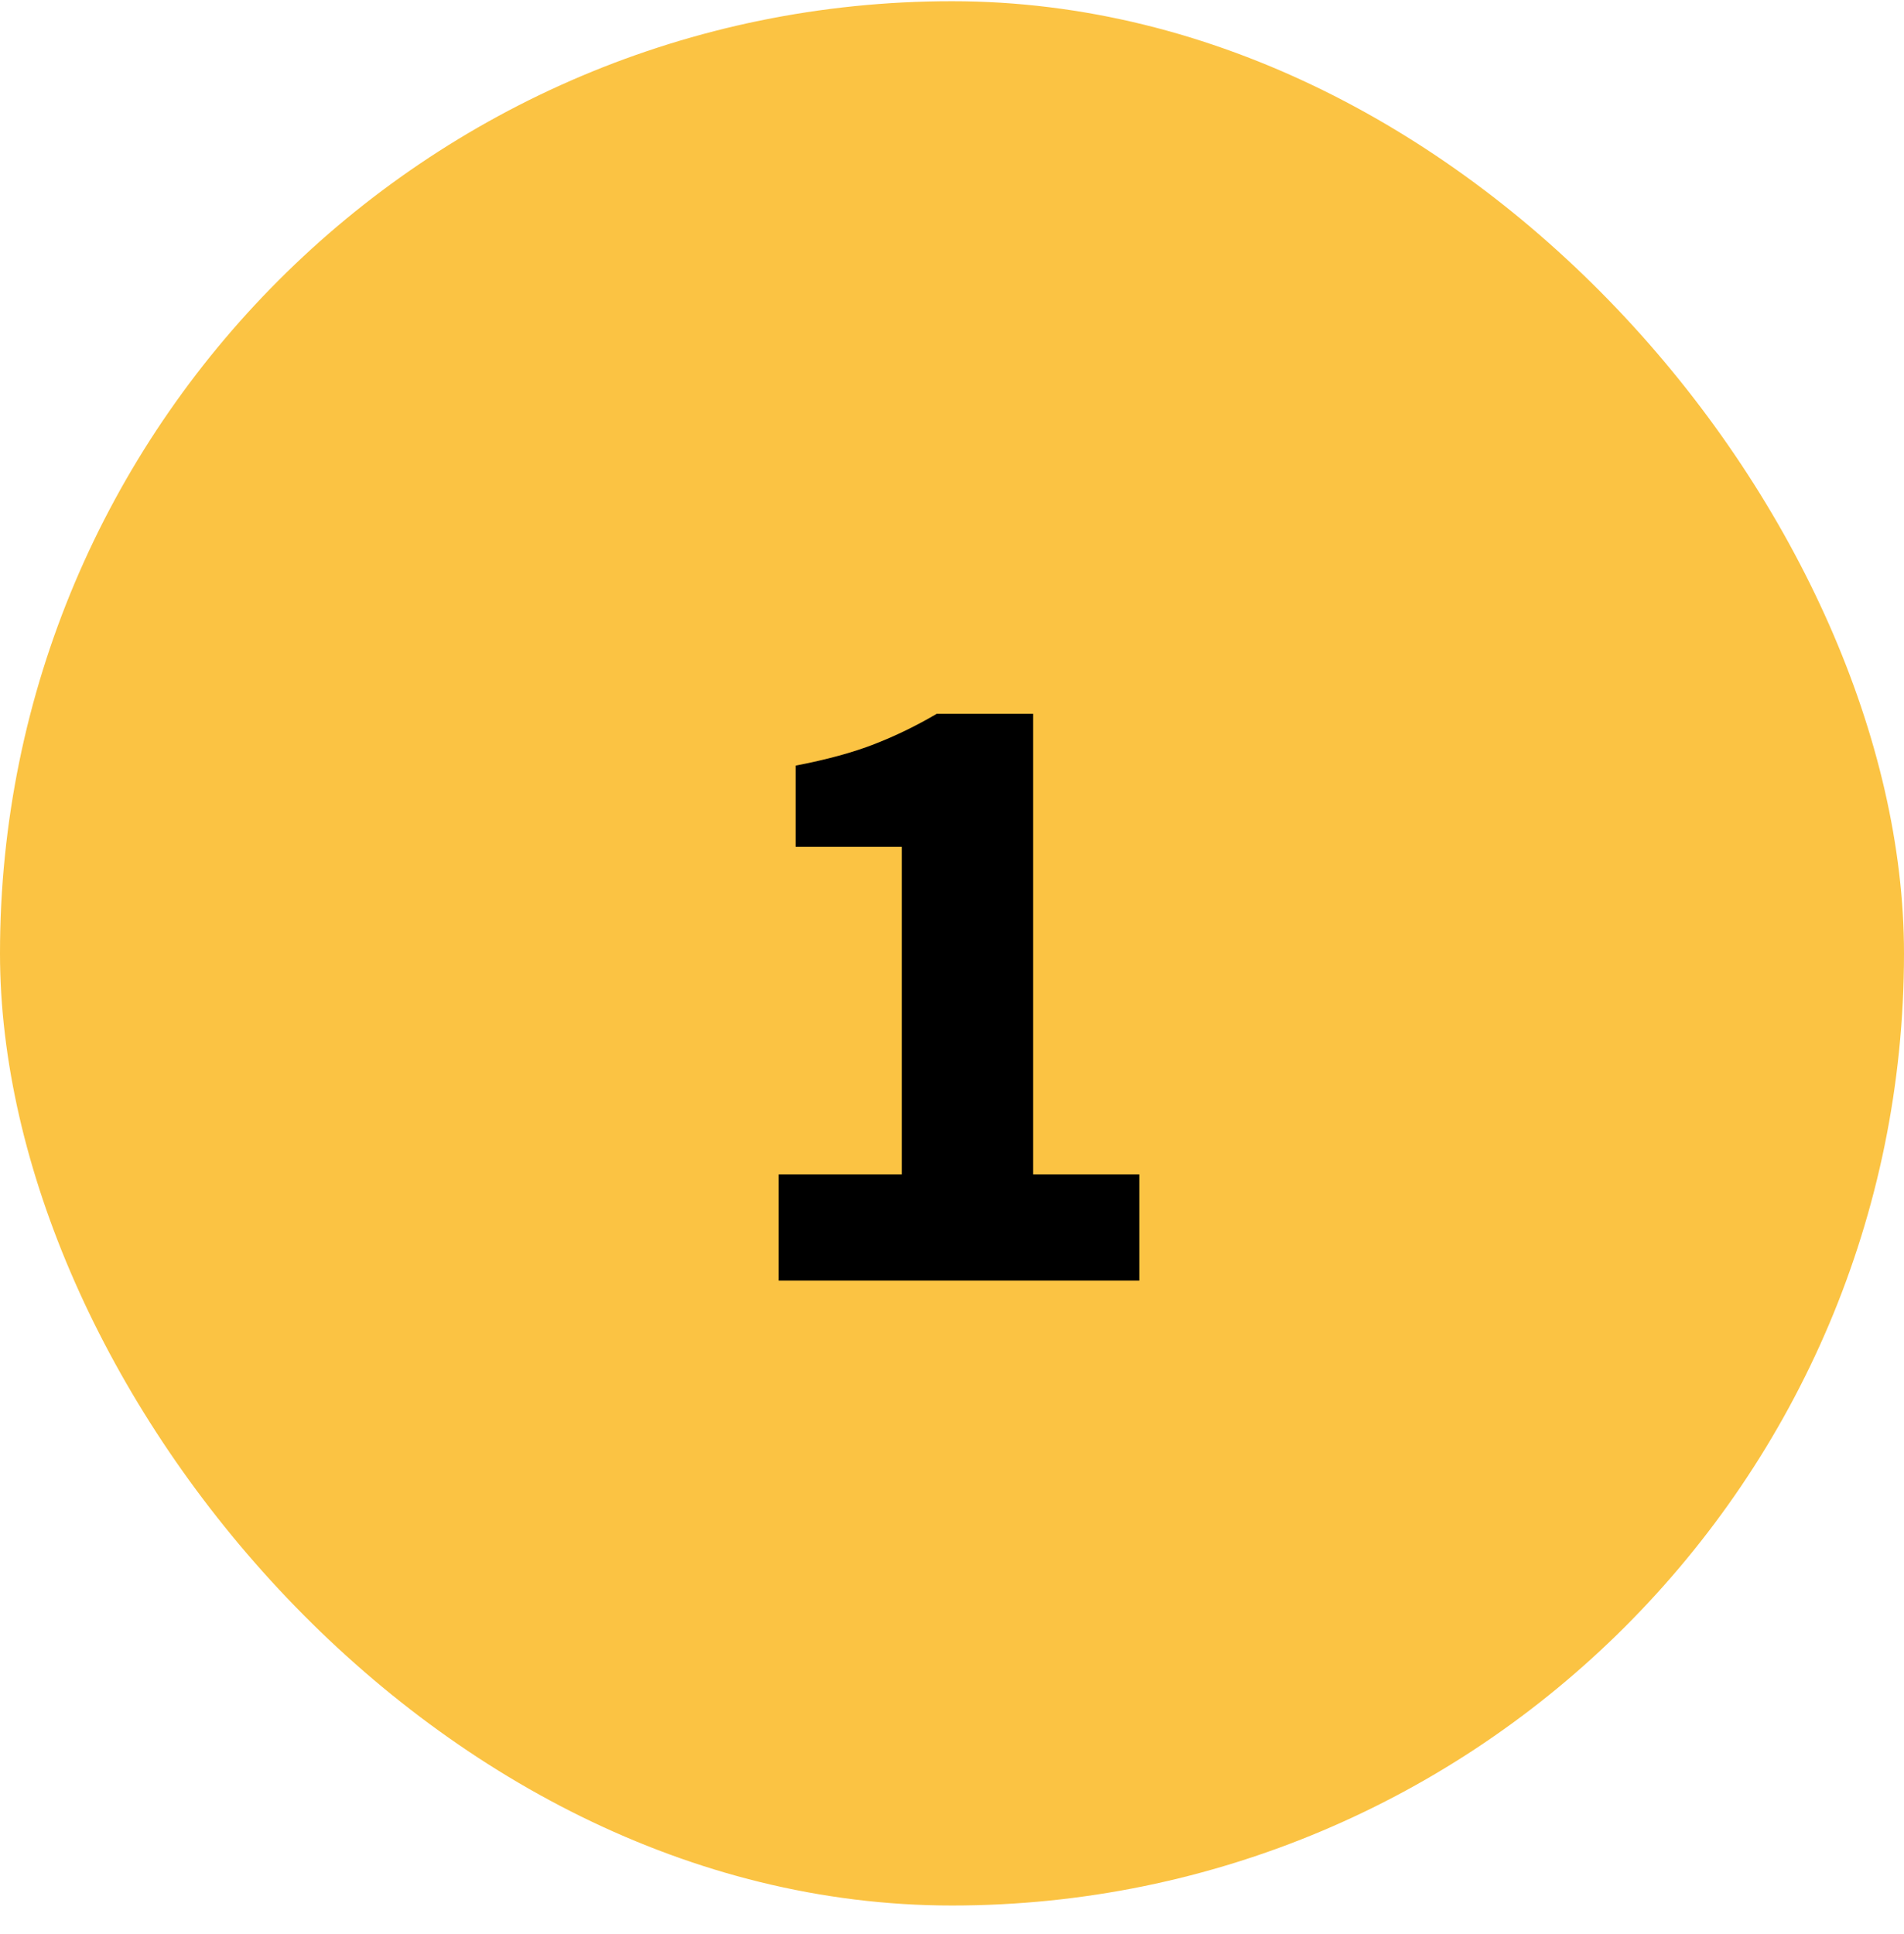
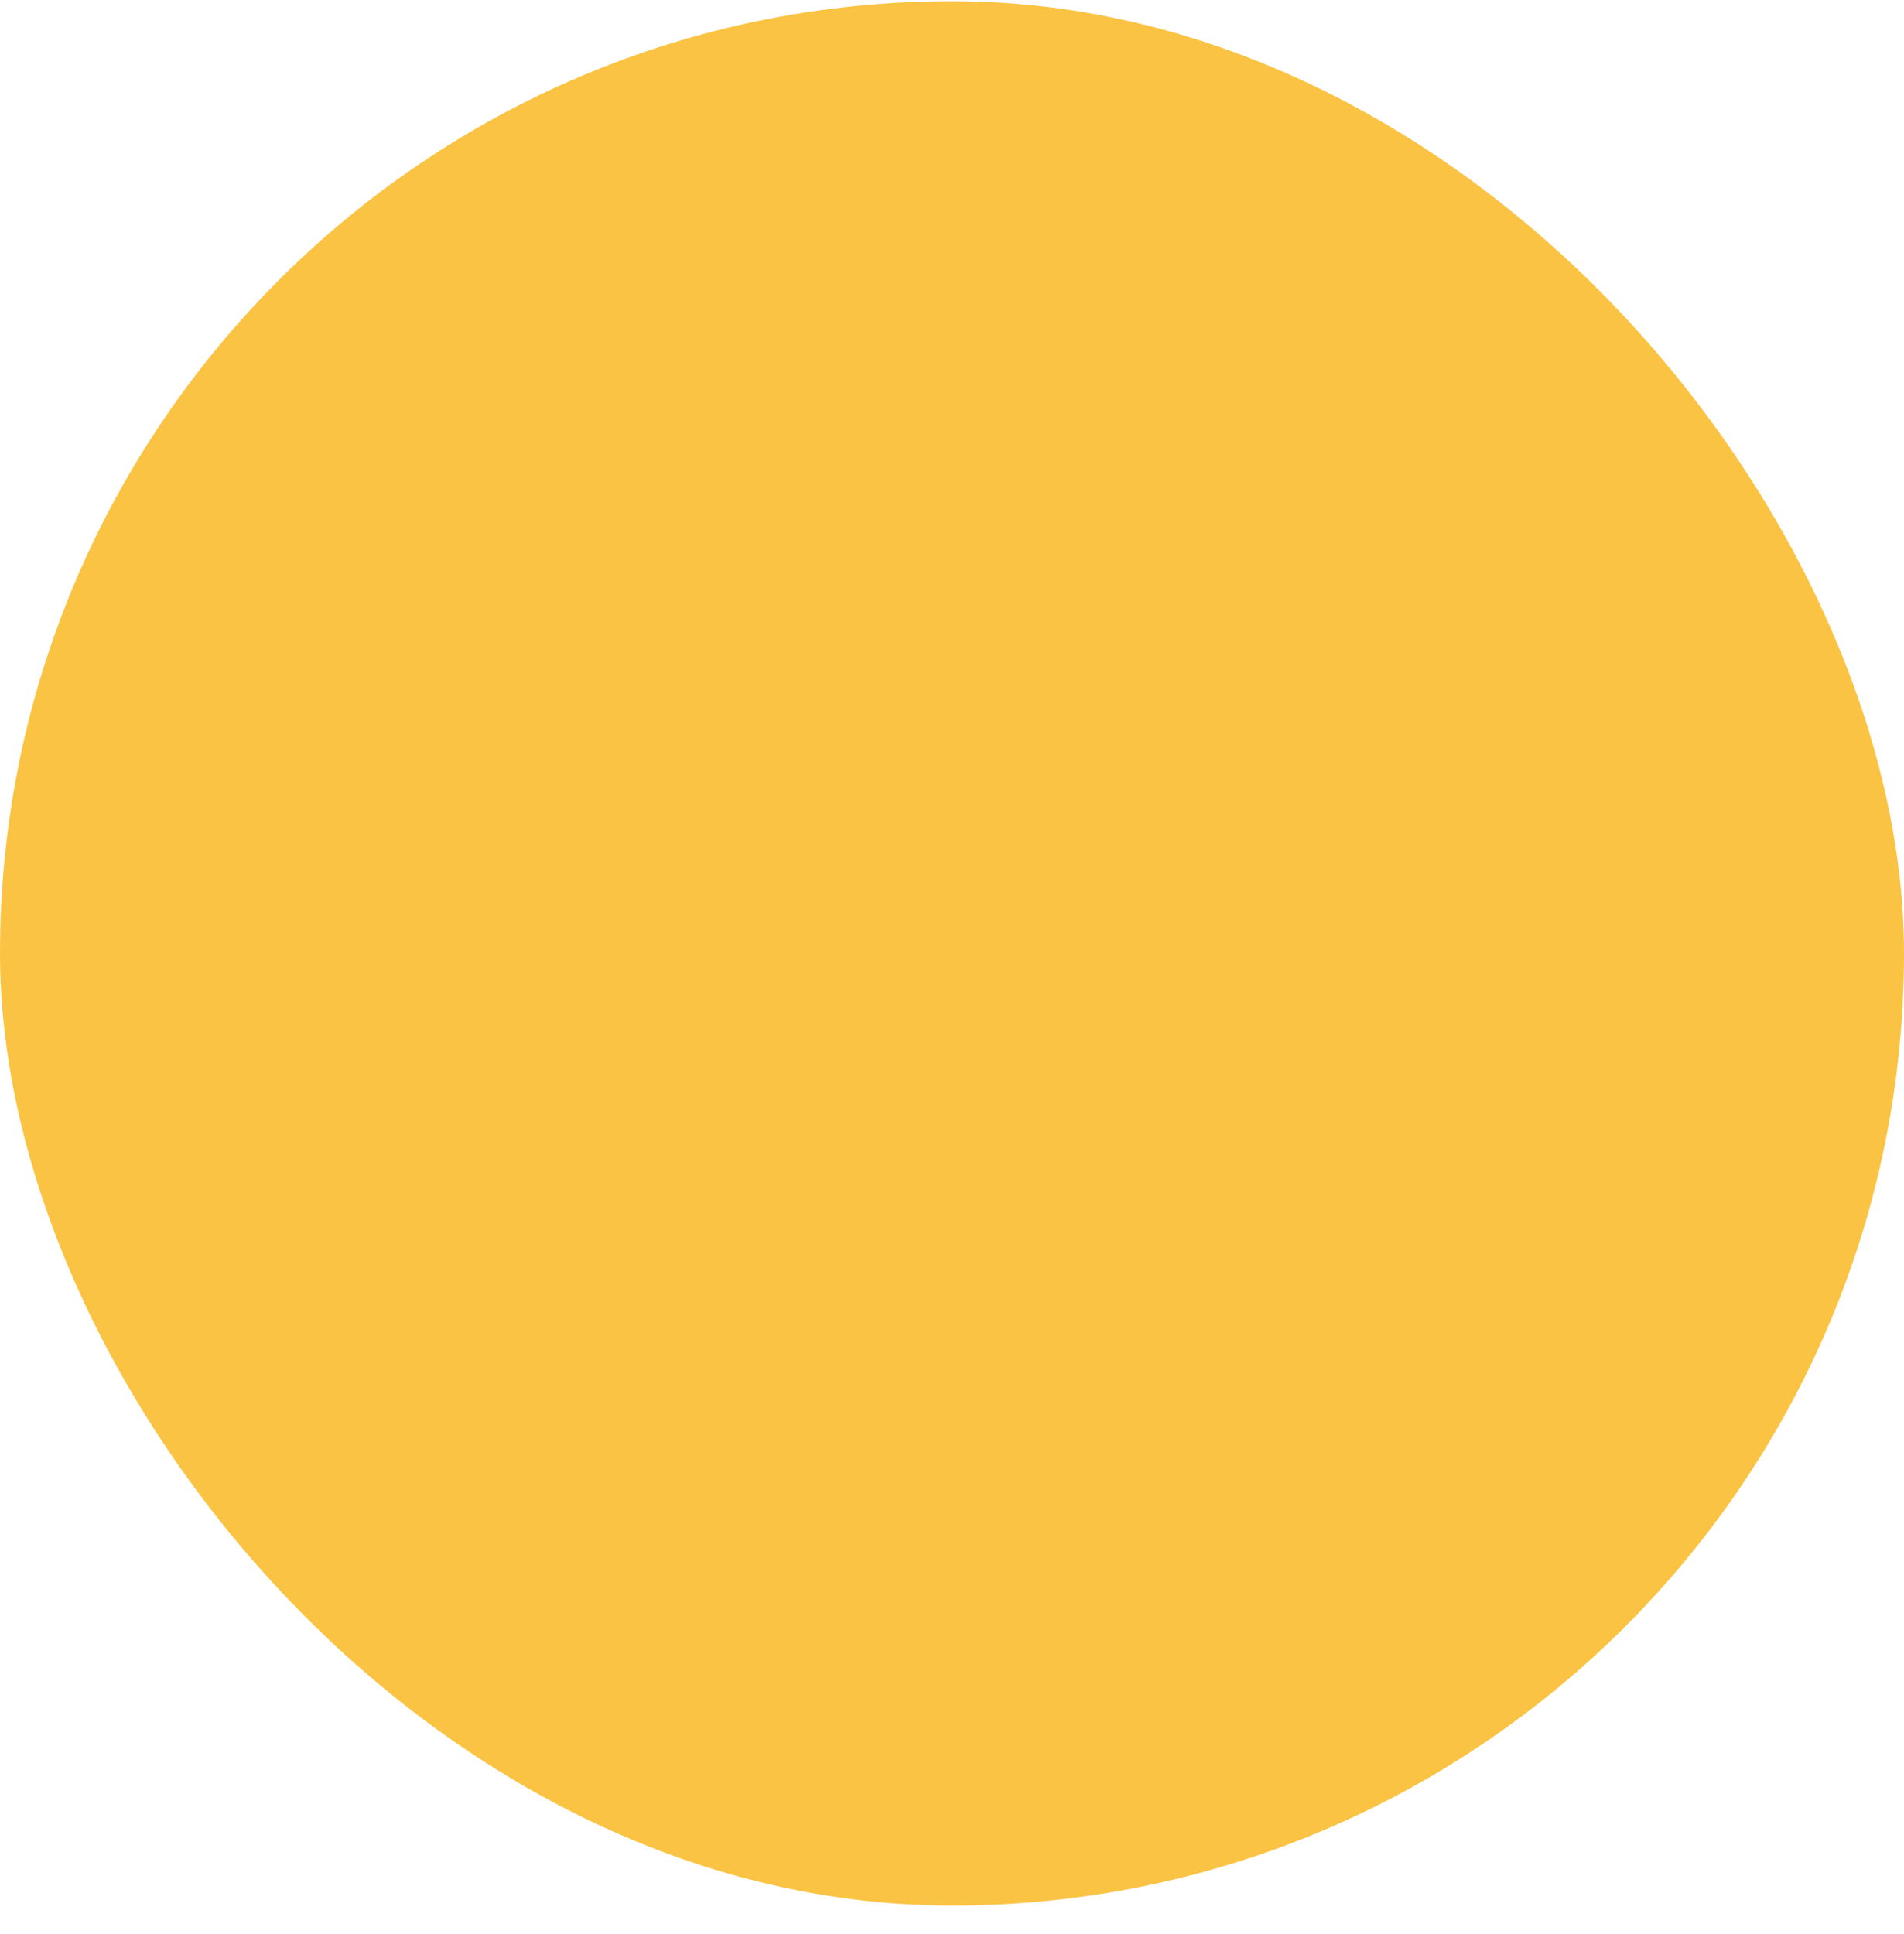
<svg xmlns="http://www.w3.org/2000/svg" width="64" height="65" viewBox="0 0 64 65" fill="none">
  <rect y="0.041" width="64" height="64" rx="32" fill="#FBC343" />
-   <path d="M26.175 43.041V39.471H30.315V28.461H26.745V25.731C27.785 25.531 28.665 25.291 29.385 25.011C30.105 24.731 30.805 24.391 31.485 23.991H34.725V39.471H38.295V43.041H26.175Z" fill="black" />
</svg>